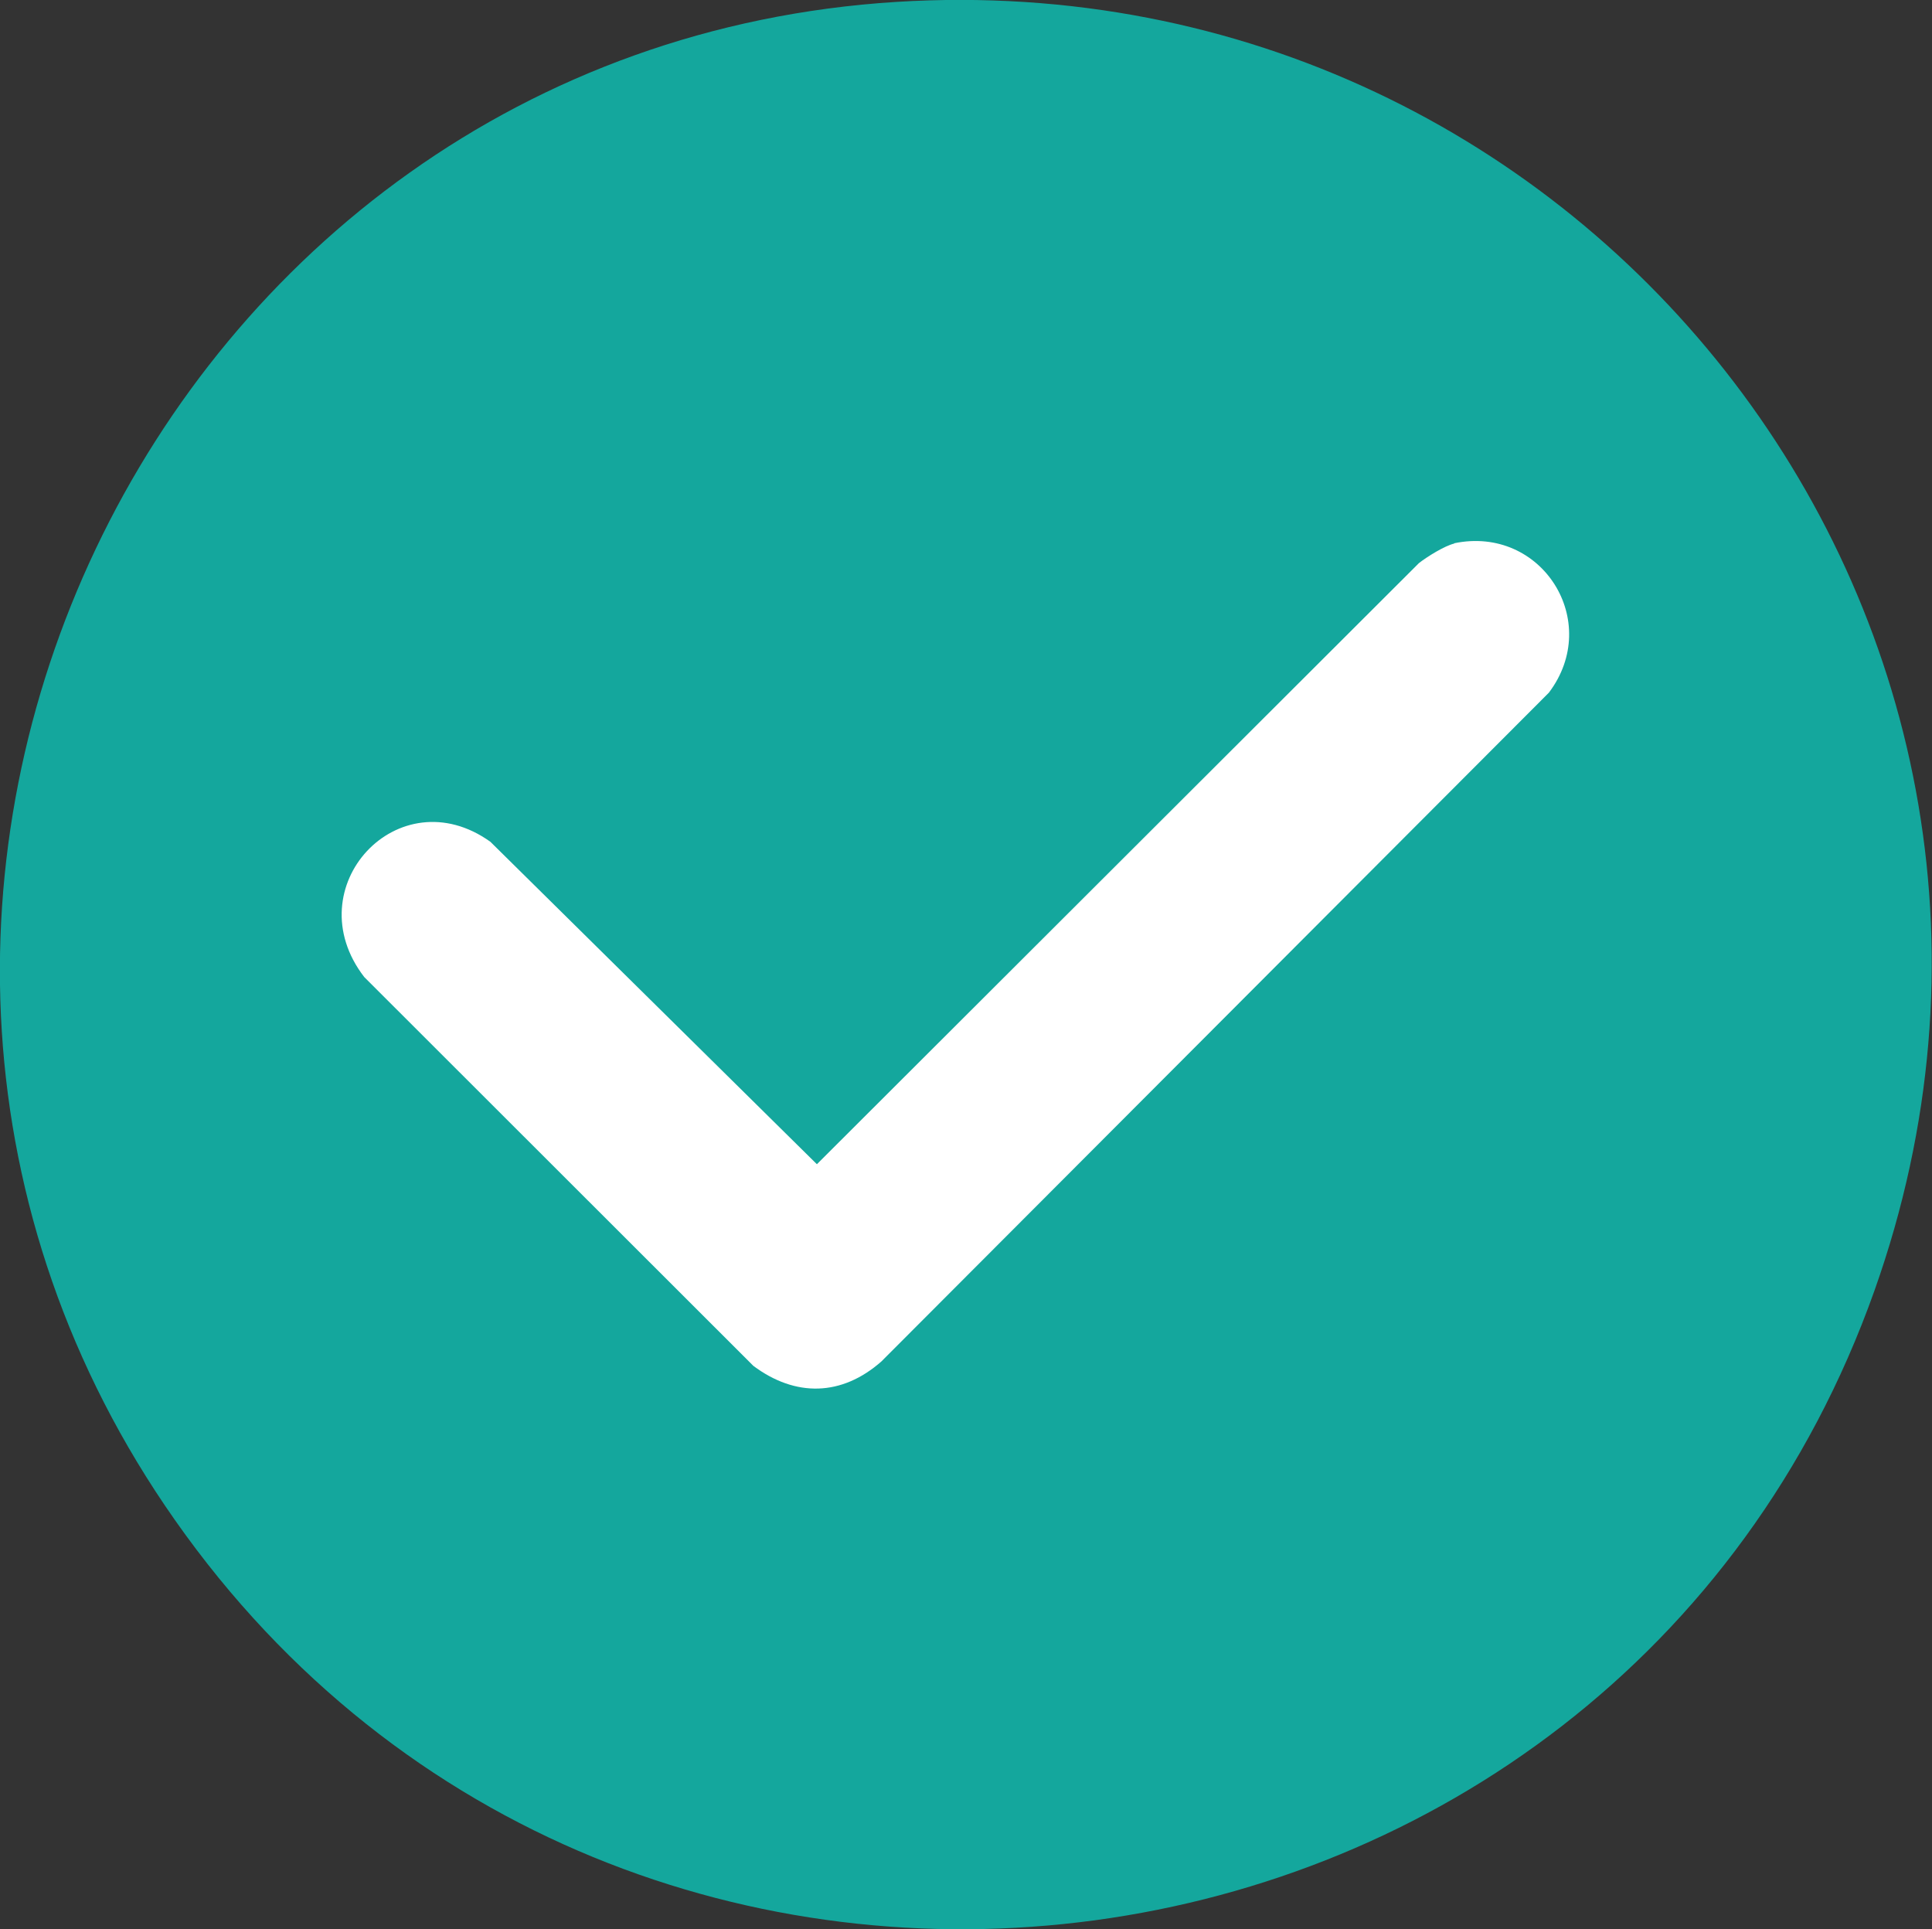
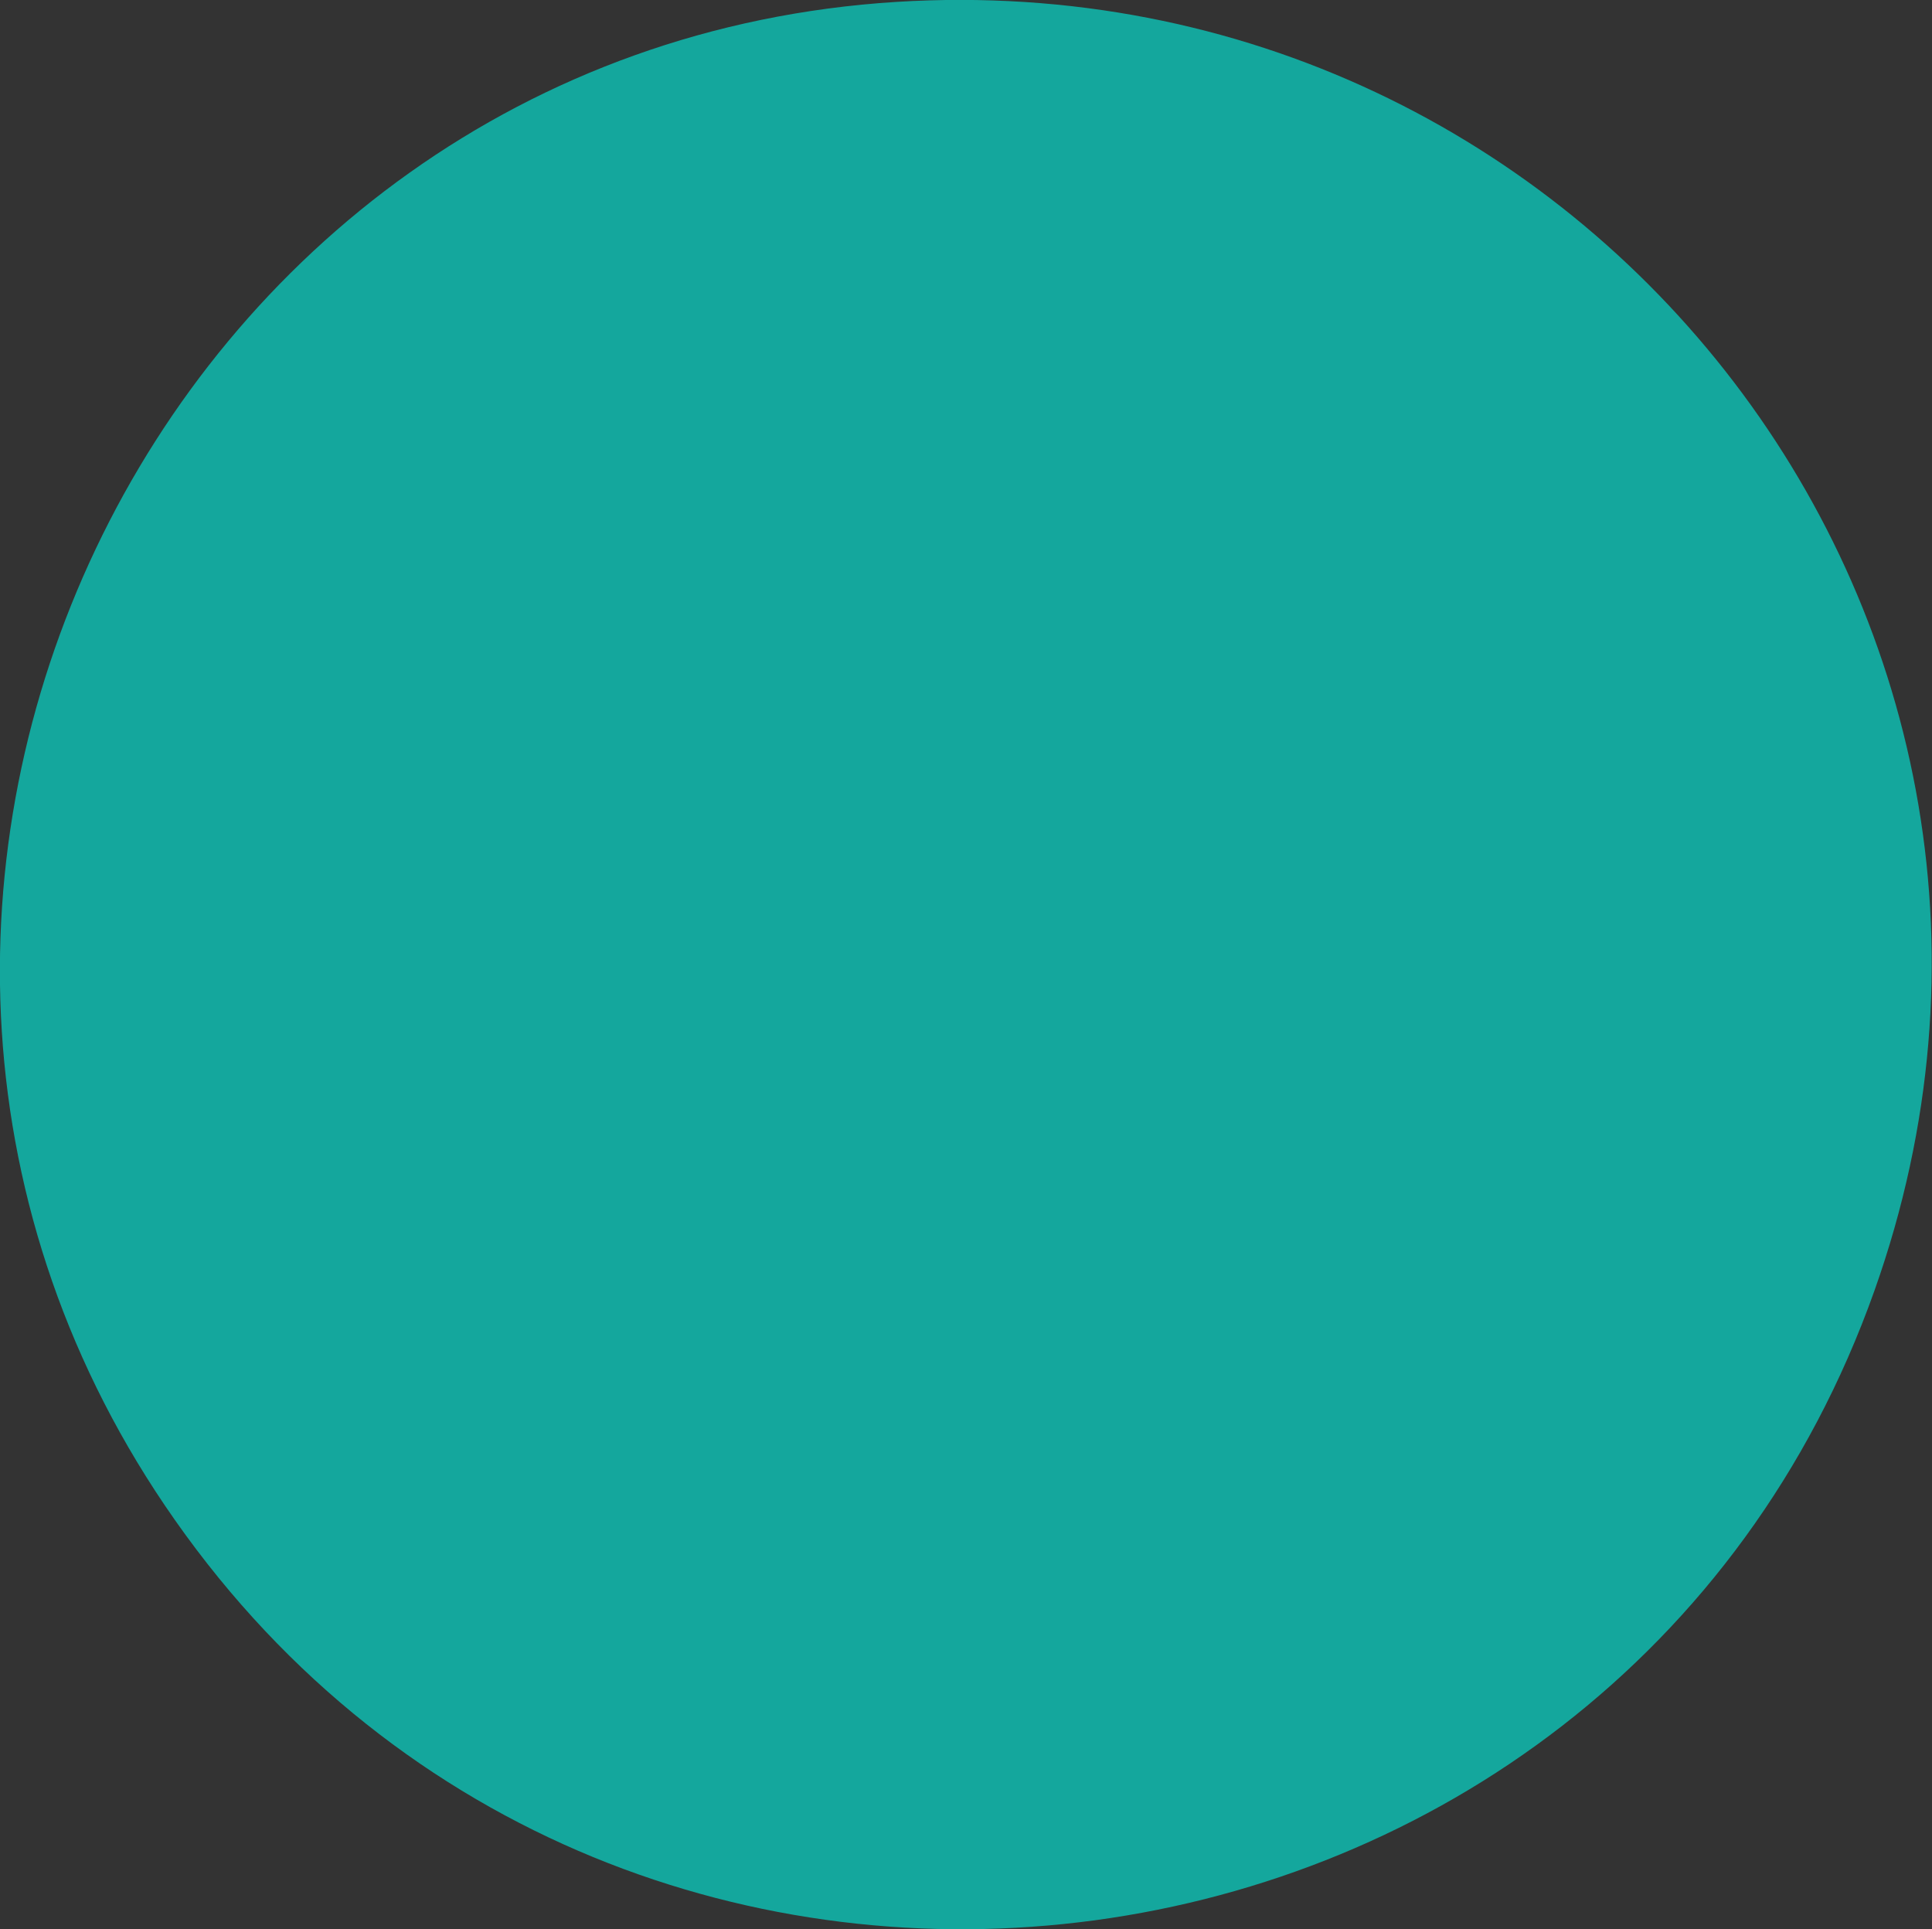
<svg xmlns="http://www.w3.org/2000/svg" viewBox="0 0 614.2 613.3" version="1.1" id="Layer_1">
  <rect x="0" y="0" width="614.2" height="613.3" fill="#333333" stroke="none" />
  <defs>
    <style>
      .st0 {
        fill: #eeebe8;
      }

      .st1 {
        fill: url(#linear-gradient);
      }

      .st2 {
        fill: #f1f8cc;
      }

      .st3 {
        fill: #14a79d;
      }

      .st4 {
        stroke: #000;
        stroke-miterlimit: 10;
      }

      .st4, .st5 {
        fill: #fff;
      }

      .st6 {
        fill: #b1fcf3;
      }

      .st7 {
        fill: #e2f3ed;
      }

      .st8 {
        fill: #dae2a1;
      }
    </style>
    <linearGradient gradientUnits="userSpaceOnUse" gradientTransform="translate(0 614.8) scale(1 -1)" y2="308.2" x2="-105.3" y1="308.2" x1="-534.1" id="linear-gradient">
      <stop stop-color="#e2f3ed" offset="0" />
      <stop stop-color="#f1f8cc" offset="1" />
    </linearGradient>
  </defs>
  <path d="M-335,47.9C-148.3,36.3-9.1,216.6-72.2,394.2c-70.1,197.2-336.2,233.4-456.7,61.6-115.5-164.4-6-395.4,193.9-407.9Z" />
  <path d="M-335,93c154.2-9.6,269.1,139.3,217,286-57.9,162.8-277.6,192.7-377.2,50.9-95.3-135.8-4.9-326.6,160.2-336.9ZM-215.3,218.4c-2.1.4-5.7,2.7-7.4,4.1l-126.1,125.9-68.4-67.5c-19.2-13.8-40.9,9.5-26.4,28.3l81.5,81.4c8.8,6.6,18.5,6.4,26.8-.9l139.8-140c11.2-14.9-1.4-35.1-19.8-31.3h0Z" class="st1" />
  <path d="M-215.3,218.4c18.4-3.8,31.1,16.4,19.8,31.3l-139.8,140c-8.3,7.3-18,7.5-26.8.9l-81.5-81.4c-14.5-18.8,7.2-42.1,26.4-28.3l68.4,67.5,126.1-125.9c1.8-1.4,5.4-3.6,7.4-4.1h0Z" />
  <path d="M285,.6c220.9-13.7,385.5,199.6,310.9,409.7-82.9,233.3-397.7,276.1-540.3,72.9C-81,288.7,48.6,15.4,285,.6Z" class="st3" />
  <path d="M1242.9-43.6c126.3-7.9,220.4,114.1,177.7,234.2-47.4,133.4-227.4,157.9-308.9,41.7-78-111.2-4-267.5,131.2-275.9ZM1602.5-40.9c-2.1.4-5.7,2.7-7.4,4.1l-126.1,125.9-68.4-67.5c-19.2-13.8-40.9,9.5-26.4,28.3l81.5,81.4c8.8,6.6,18.5,6.4,26.8-.9L1622.3-9.6c11.2-14.9-1.4-35.1-19.8-31.3h0Z" class="st5" />
-   <path d="M462.3,172.7c27.9-5.8,47.2,24.9,30.1,47.5l-212.2,212.6c-12.6,11.1-27.3,11.4-40.7,1.4l-123.7-123.6c-22-28.5,10.9-63.9,40.1-43l103.8,102.5,191.4-191.1c2.7-2.1,8.2-5.5,11.2-6.2h0Z" class="st5" />
  <rect height="357.4" width="357.4" y="-1712.7" x="-568.7" />
  <rect height="357.4" width="357.4" y="-1712.7" x="236.9" class="st0" />
  <rect height="357.4" width="357.4" y="-1219.8" x="-568.7" class="st3" />
  <rect height="357.4" width="357.4" y="-1219.8" x="-165.9" class="st6" />
  <rect height="357.4" width="357.4" y="-1219.8" x="236.9" class="st2" />
  <rect height="357.4" width="357.4" y="-774.8" x="236.9" class="st8" />
  <rect height="357.4" width="357.4" y="-1219.8" x="639.6" class="st7" />
  <rect height="357.4" width="357.4" y="-1712.7" x="-165.9" class="st4" />
</svg>